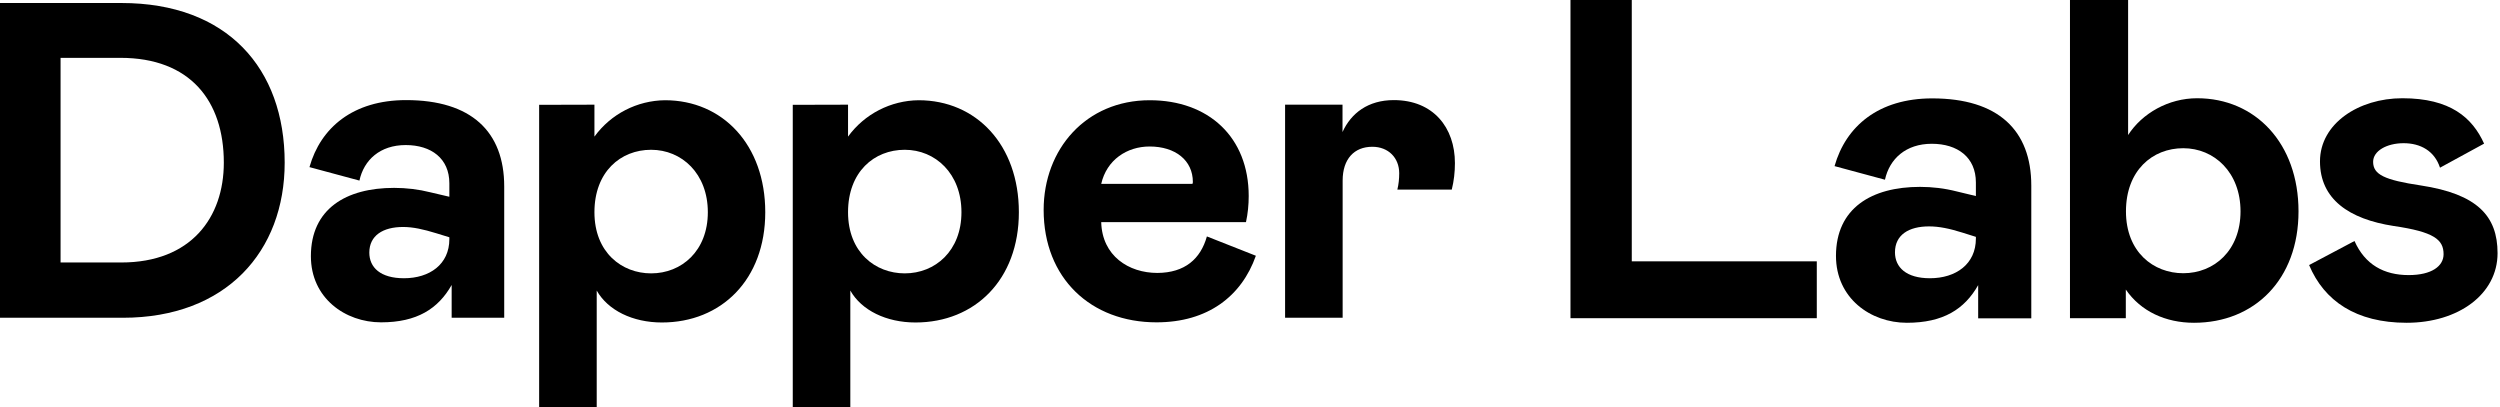
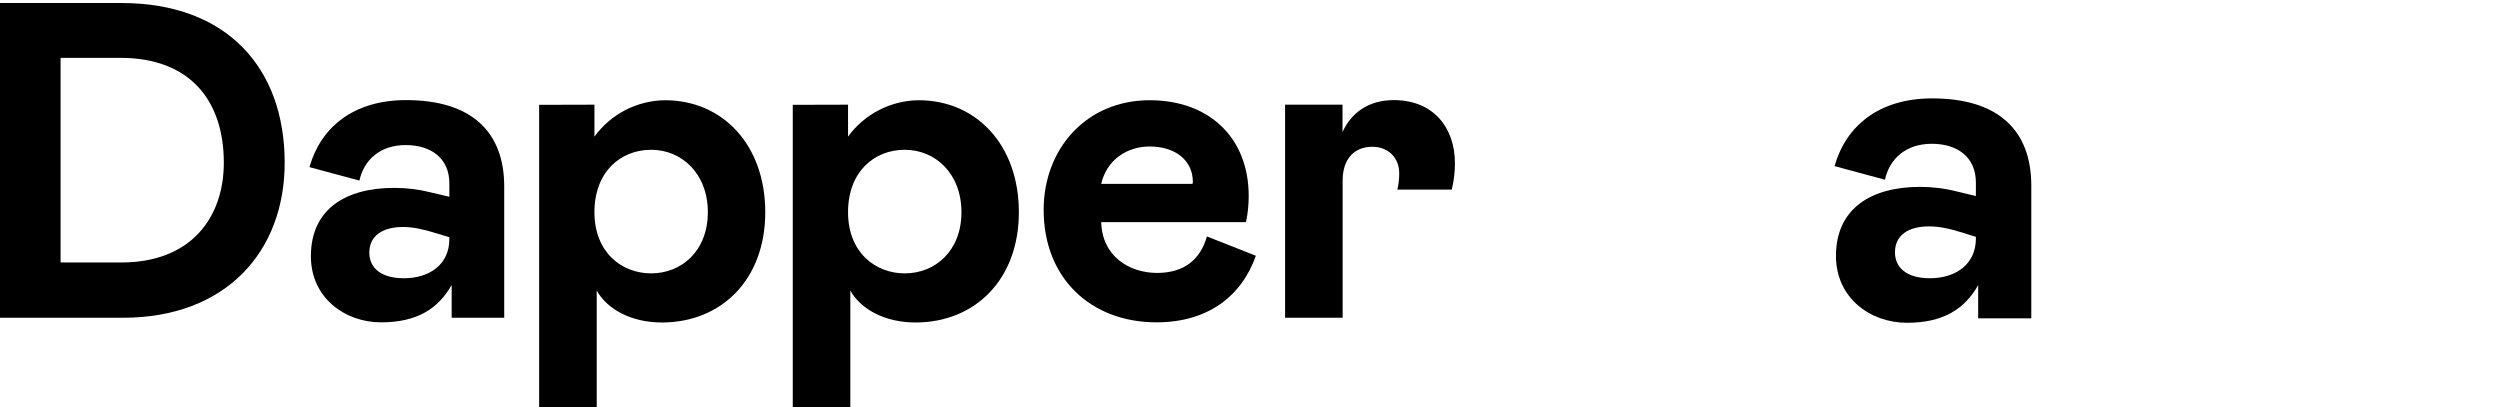
<svg xmlns="http://www.w3.org/2000/svg" width="172" height="28" viewBox="0 0 172 28" fill="none">
  <g clip-path="url(#clip0_249_17)">
    <path d="M0 0.207H8.355C15.626 0.207 19.586 4.69 19.586 11.192C19.586 17.291 15.566 21.862 8.453 21.862H0V0.207ZM4.167 18.059H8.345C13.143 18.059 15.399 14.966 15.399 11.192C15.399 6.926 13.074 3.98 8.286 3.98H4.167V18.059Z" fill="#8422E0" style="fill:#8422E0;fill:color(display-p3 0.518 0.133 0.878);fill-opacity:1;" />
    <path d="M21.389 17.626C21.389 14.374 23.803 12.926 27.113 12.926C27.96 12.926 28.798 13.025 29.616 13.232L30.916 13.537V12.611C30.916 10.906 29.675 9.98 27.911 9.98C26.148 9.98 25.034 11.005 24.729 12.424L21.291 11.498C22.059 8.778 24.296 6.887 27.941 6.887C32.423 6.887 34.69 9.054 34.69 12.828V21.862H31.074V19.606C30.148 21.241 28.689 22.177 26.217 22.177C23.744 22.177 21.389 20.503 21.389 17.626ZM30.916 16.453V16.325L30.02 16.049C29.123 15.773 28.414 15.616 27.734 15.616C26.345 15.616 25.409 16.207 25.409 17.379C25.409 18.404 26.177 19.143 27.793 19.143C29.556 19.143 30.916 18.187 30.916 16.453Z" fill="#8422E0" style="fill:#8422E0;fill:color(display-p3 0.518 0.133 0.878);fill-opacity:1;" />
    <path d="M40.897 7.202V9.399C42.029 7.842 43.832 6.916 45.754 6.896C49.714 6.896 52.65 9.961 52.65 14.601C52.65 19.241 49.626 22.187 45.537 22.187C43.527 22.187 41.823 21.35 41.054 19.99V28H37.093V7.212L40.897 7.202ZM44.798 18.808C46.897 18.808 48.699 17.261 48.699 14.601C48.699 11.941 46.906 10.305 44.798 10.305C42.69 10.305 40.897 11.823 40.897 14.601C40.897 17.379 42.788 18.808 44.798 18.808Z" fill="#8422E0" style="fill:#8422E0;fill:color(display-p3 0.518 0.133 0.878);fill-opacity:1;" />
    <path d="M58.345 7.202V9.399C59.478 7.842 61.281 6.916 63.202 6.896C67.162 6.896 70.098 9.961 70.098 14.601C70.098 19.241 67.074 22.187 62.985 22.187C60.975 22.187 59.271 21.35 58.502 19.99V28H54.542V7.212L58.345 7.202ZM62.246 18.808C64.345 18.808 66.148 17.261 66.148 14.601C66.148 11.941 64.355 10.305 62.246 10.305C60.138 10.305 58.345 11.823 58.345 14.601C58.345 17.379 60.236 18.808 62.246 18.808Z" fill="#8422E0" style="fill:#8422E0;fill:color(display-p3 0.518 0.133 0.878);fill-opacity:1;" />
    <path d="M83.034 16.266L86.404 17.596C85.419 20.384 83.094 22.177 79.567 22.177C75.054 22.177 71.803 19.143 71.803 14.443C71.803 10.266 74.709 6.896 79.103 6.896C83.153 6.896 85.911 9.438 85.911 13.488C85.911 14.089 85.852 14.69 85.724 15.281H75.764C75.823 17.606 77.655 18.778 79.626 18.778C81.517 18.768 82.601 17.813 83.034 16.266ZM75.764 12.65H82.039C82.059 12.611 82.069 12.571 82.069 12.522C82.069 11.034 80.867 10.079 79.094 10.079C77.527 10.079 76.138 11.005 75.764 12.65Z" fill="#8422E0" style="fill:#8422E0;fill:color(display-p3 0.518 0.133 0.878);fill-opacity:1;" />
    <path d="M92.365 7.202V9.084C92.956 7.783 94.128 6.887 95.892 6.887C98.611 6.887 100.099 8.778 100.099 11.222C100.099 11.832 100.03 12.453 99.882 13.044H96.138C96.227 12.68 96.266 12.305 96.266 11.921C96.266 10.867 95.527 10.098 94.414 10.098C93.172 10.098 92.374 10.936 92.374 12.424V21.862H88.414V7.202H92.365Z" fill="#8422E0" style="fill:#8422E0;fill:color(display-p3 0.518 0.133 0.878);fill-opacity:1;" />
-     <path d="M112.266 0V17.98H124.995V21.892H108.049V0H112.266Z" fill="#8422E0" style="fill:#8422E0;fill:color(display-p3 0.518 0.133 0.878);fill-opacity:1;" />
    <path d="M126.315 17.606C126.315 14.325 128.758 12.857 132.098 12.857C132.946 12.857 133.783 12.956 134.63 13.172L135.941 13.488V12.552C135.941 10.828 134.689 9.892 132.906 9.892C131.123 9.892 130 10.926 129.685 12.365L126.217 11.429C126.995 8.68 129.251 6.769 132.936 6.769C137.468 6.769 139.753 8.956 139.753 12.769V21.902H136.098V19.616C135.162 21.271 133.694 22.207 131.192 22.207C128.689 22.207 126.315 20.512 126.315 17.606ZM135.941 16.414V16.296L135.034 16.01C134.128 15.724 133.409 15.576 132.719 15.576C131.31 15.576 130.374 16.168 130.374 17.36C130.374 18.394 131.153 19.143 132.778 19.143C134.571 19.143 135.941 18.168 135.941 16.414Z" fill="#8422E0" style="fill:#8422E0;fill:color(display-p3 0.518 0.133 0.878);fill-opacity:1;" />
-     <path d="M146.414 0V9.291C147.379 7.793 149.192 6.759 151.162 6.759C155.162 6.759 158.138 9.852 158.138 14.542C158.138 19.232 155.103 22.207 150.946 22.207C149.005 22.207 147.29 21.429 146.256 19.921V21.892H142.414V0H146.414ZM150.207 18.798C152.335 18.798 154.148 17.232 154.148 14.542C154.148 11.852 152.335 10.197 150.207 10.197C148.079 10.197 146.266 11.734 146.266 14.542C146.266 17.35 148.167 18.798 150.207 18.798Z" fill="#8422E0" style="fill:#8422E0;fill:color(display-p3 0.518 0.133 0.878);fill-opacity:1;" />
-     <path d="M158.867 18.236L161.99 16.581C162.709 18.207 164.019 18.926 165.714 18.926C167.31 18.926 168.118 18.305 168.118 17.488C168.118 16.483 167.458 15.951 164.68 15.547C161.615 15.074 159.615 13.704 159.615 11.104C159.615 8.503 162.276 6.759 165.28 6.759C168.591 6.759 170.098 8.099 170.906 9.882L167.872 11.537C167.497 10.384 166.532 9.852 165.369 9.852C164.207 9.852 163.271 10.384 163.271 11.133C163.271 12.01 164.049 12.384 166.551 12.759C170.433 13.35 171.832 14.857 171.832 17.419C171.832 20.236 169.143 22.207 165.576 22.207C162.088 22.207 159.901 20.7 158.867 18.236Z" fill="#8422E0" style="fill:#8422E0;fill:color(display-p3 0.518 0.133 0.878);fill-opacity:1;" />
  </g>
  <defs>
    <clipPath id="clip0_249_17">
      <rect width="171.832" height="28" fill="white" style="fill:white;fill-opacity:1;" />
    </clipPath>
  </defs>
</svg>